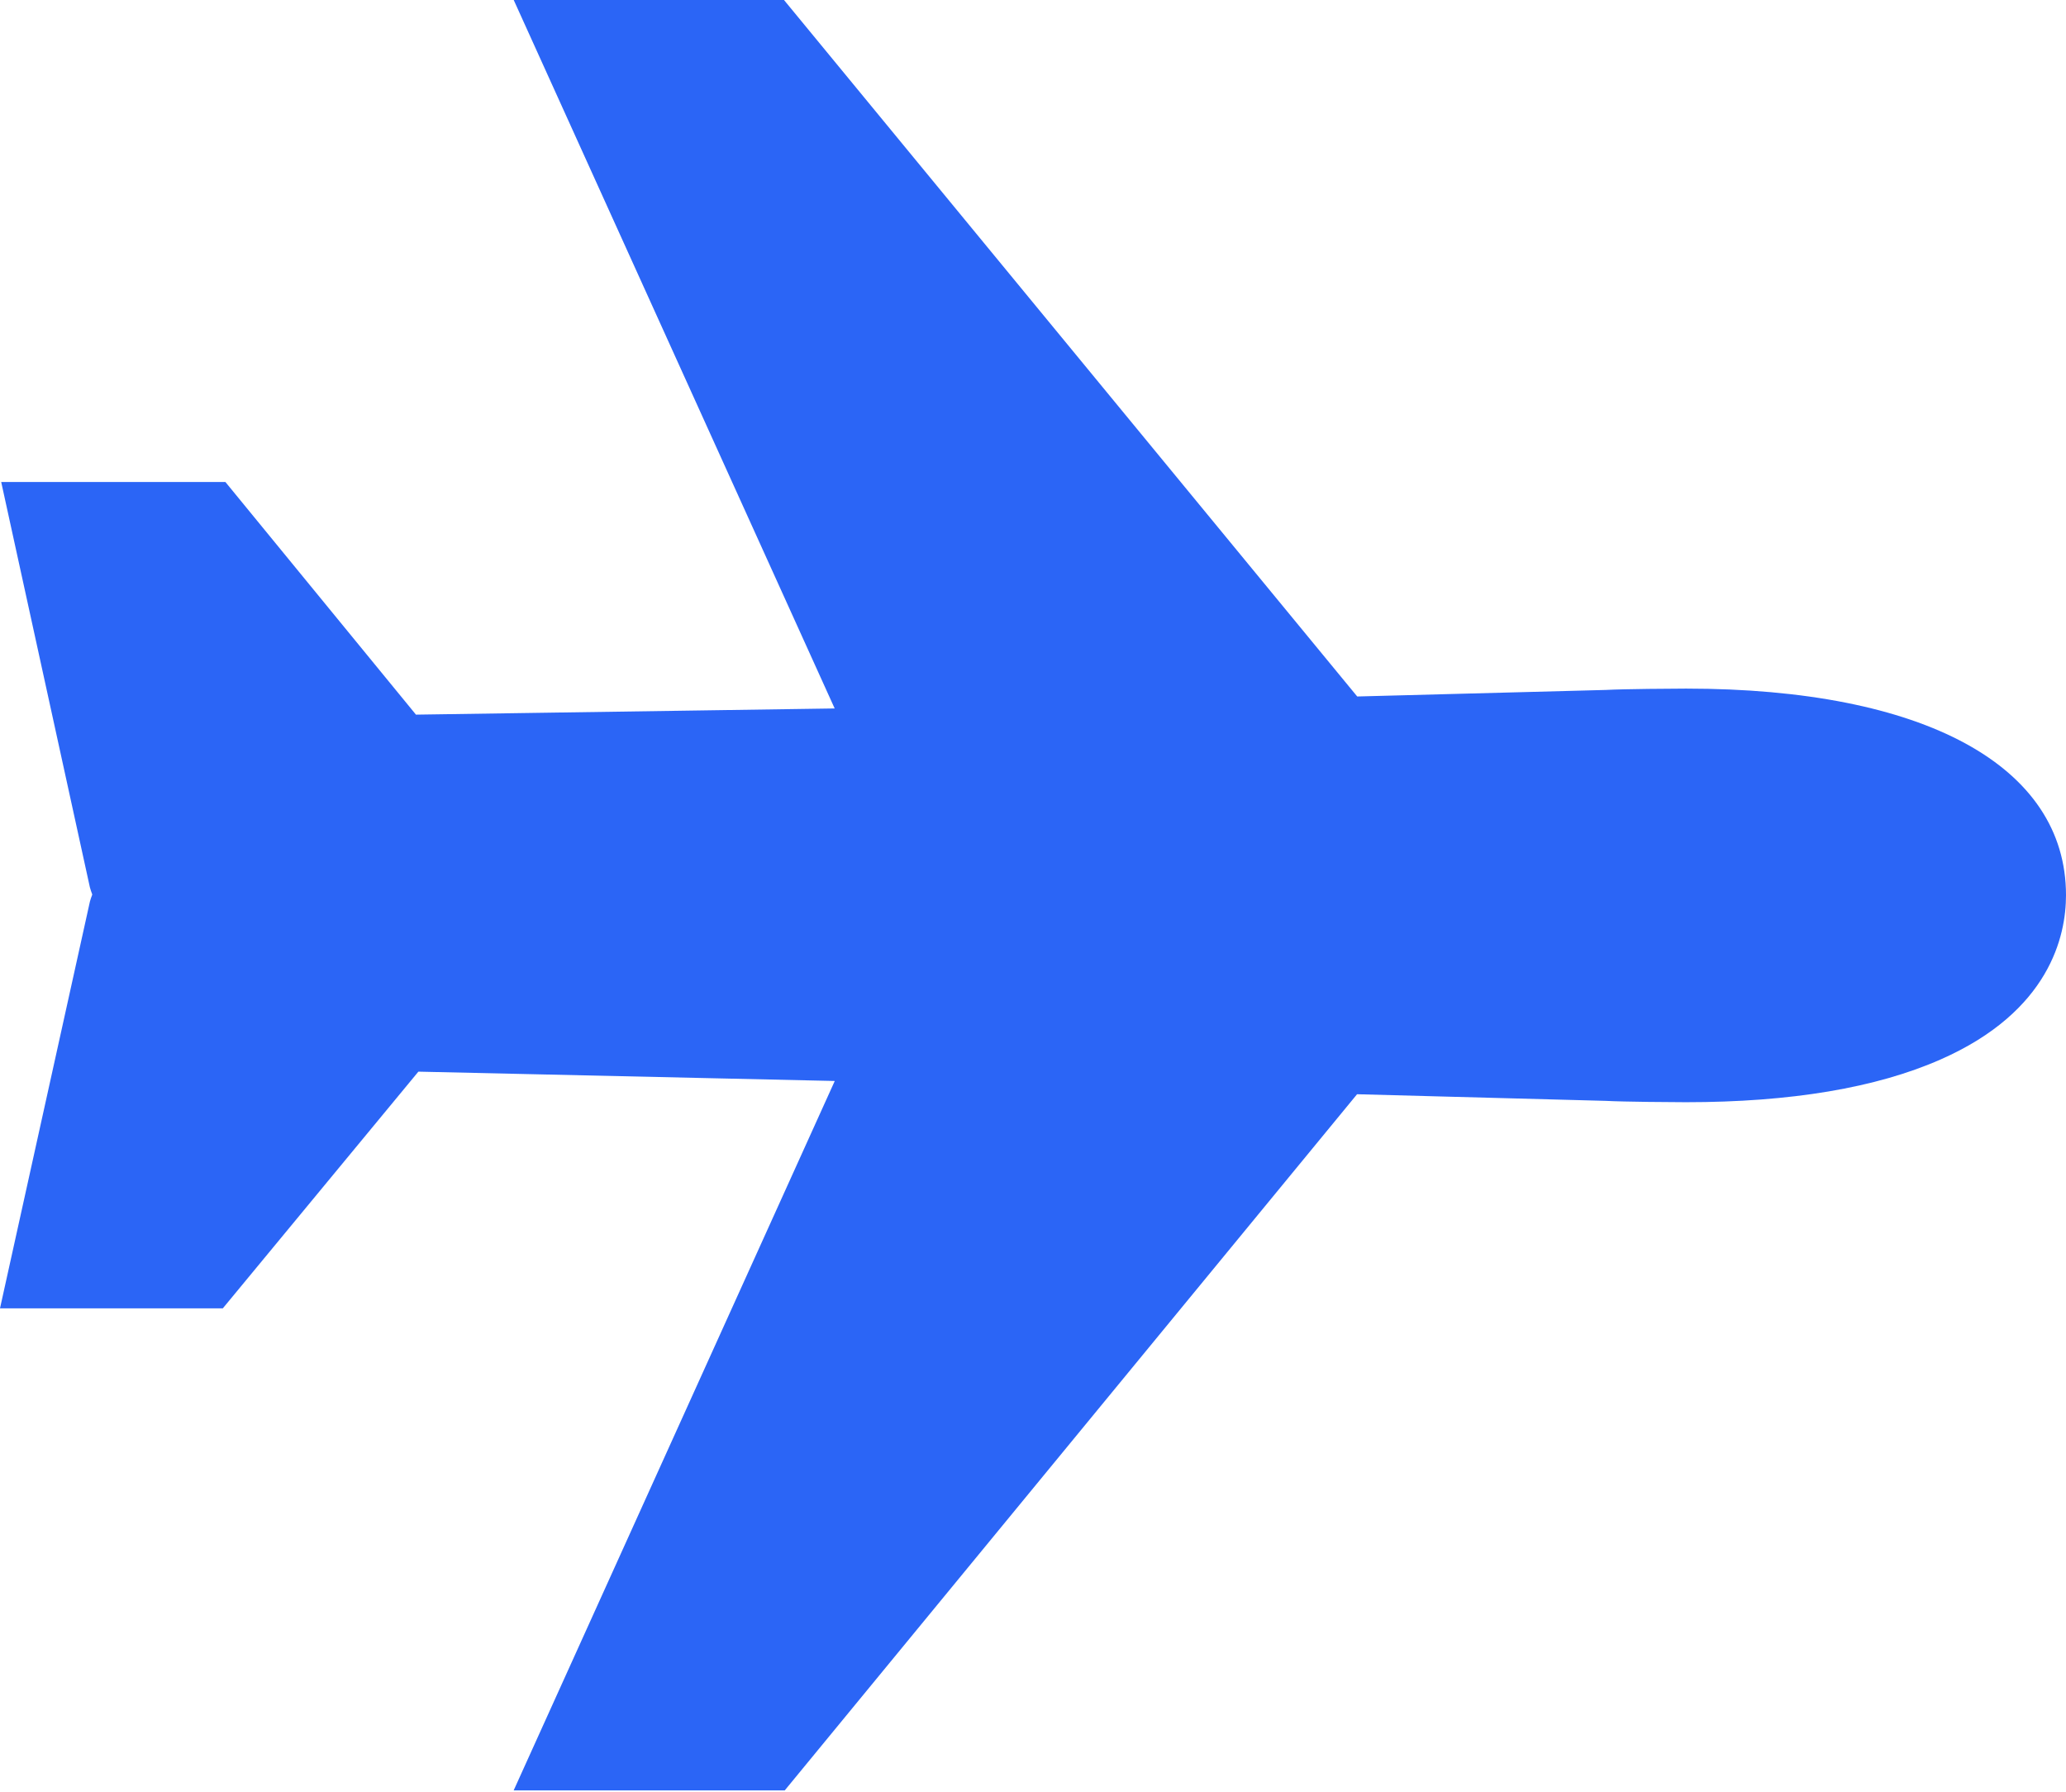
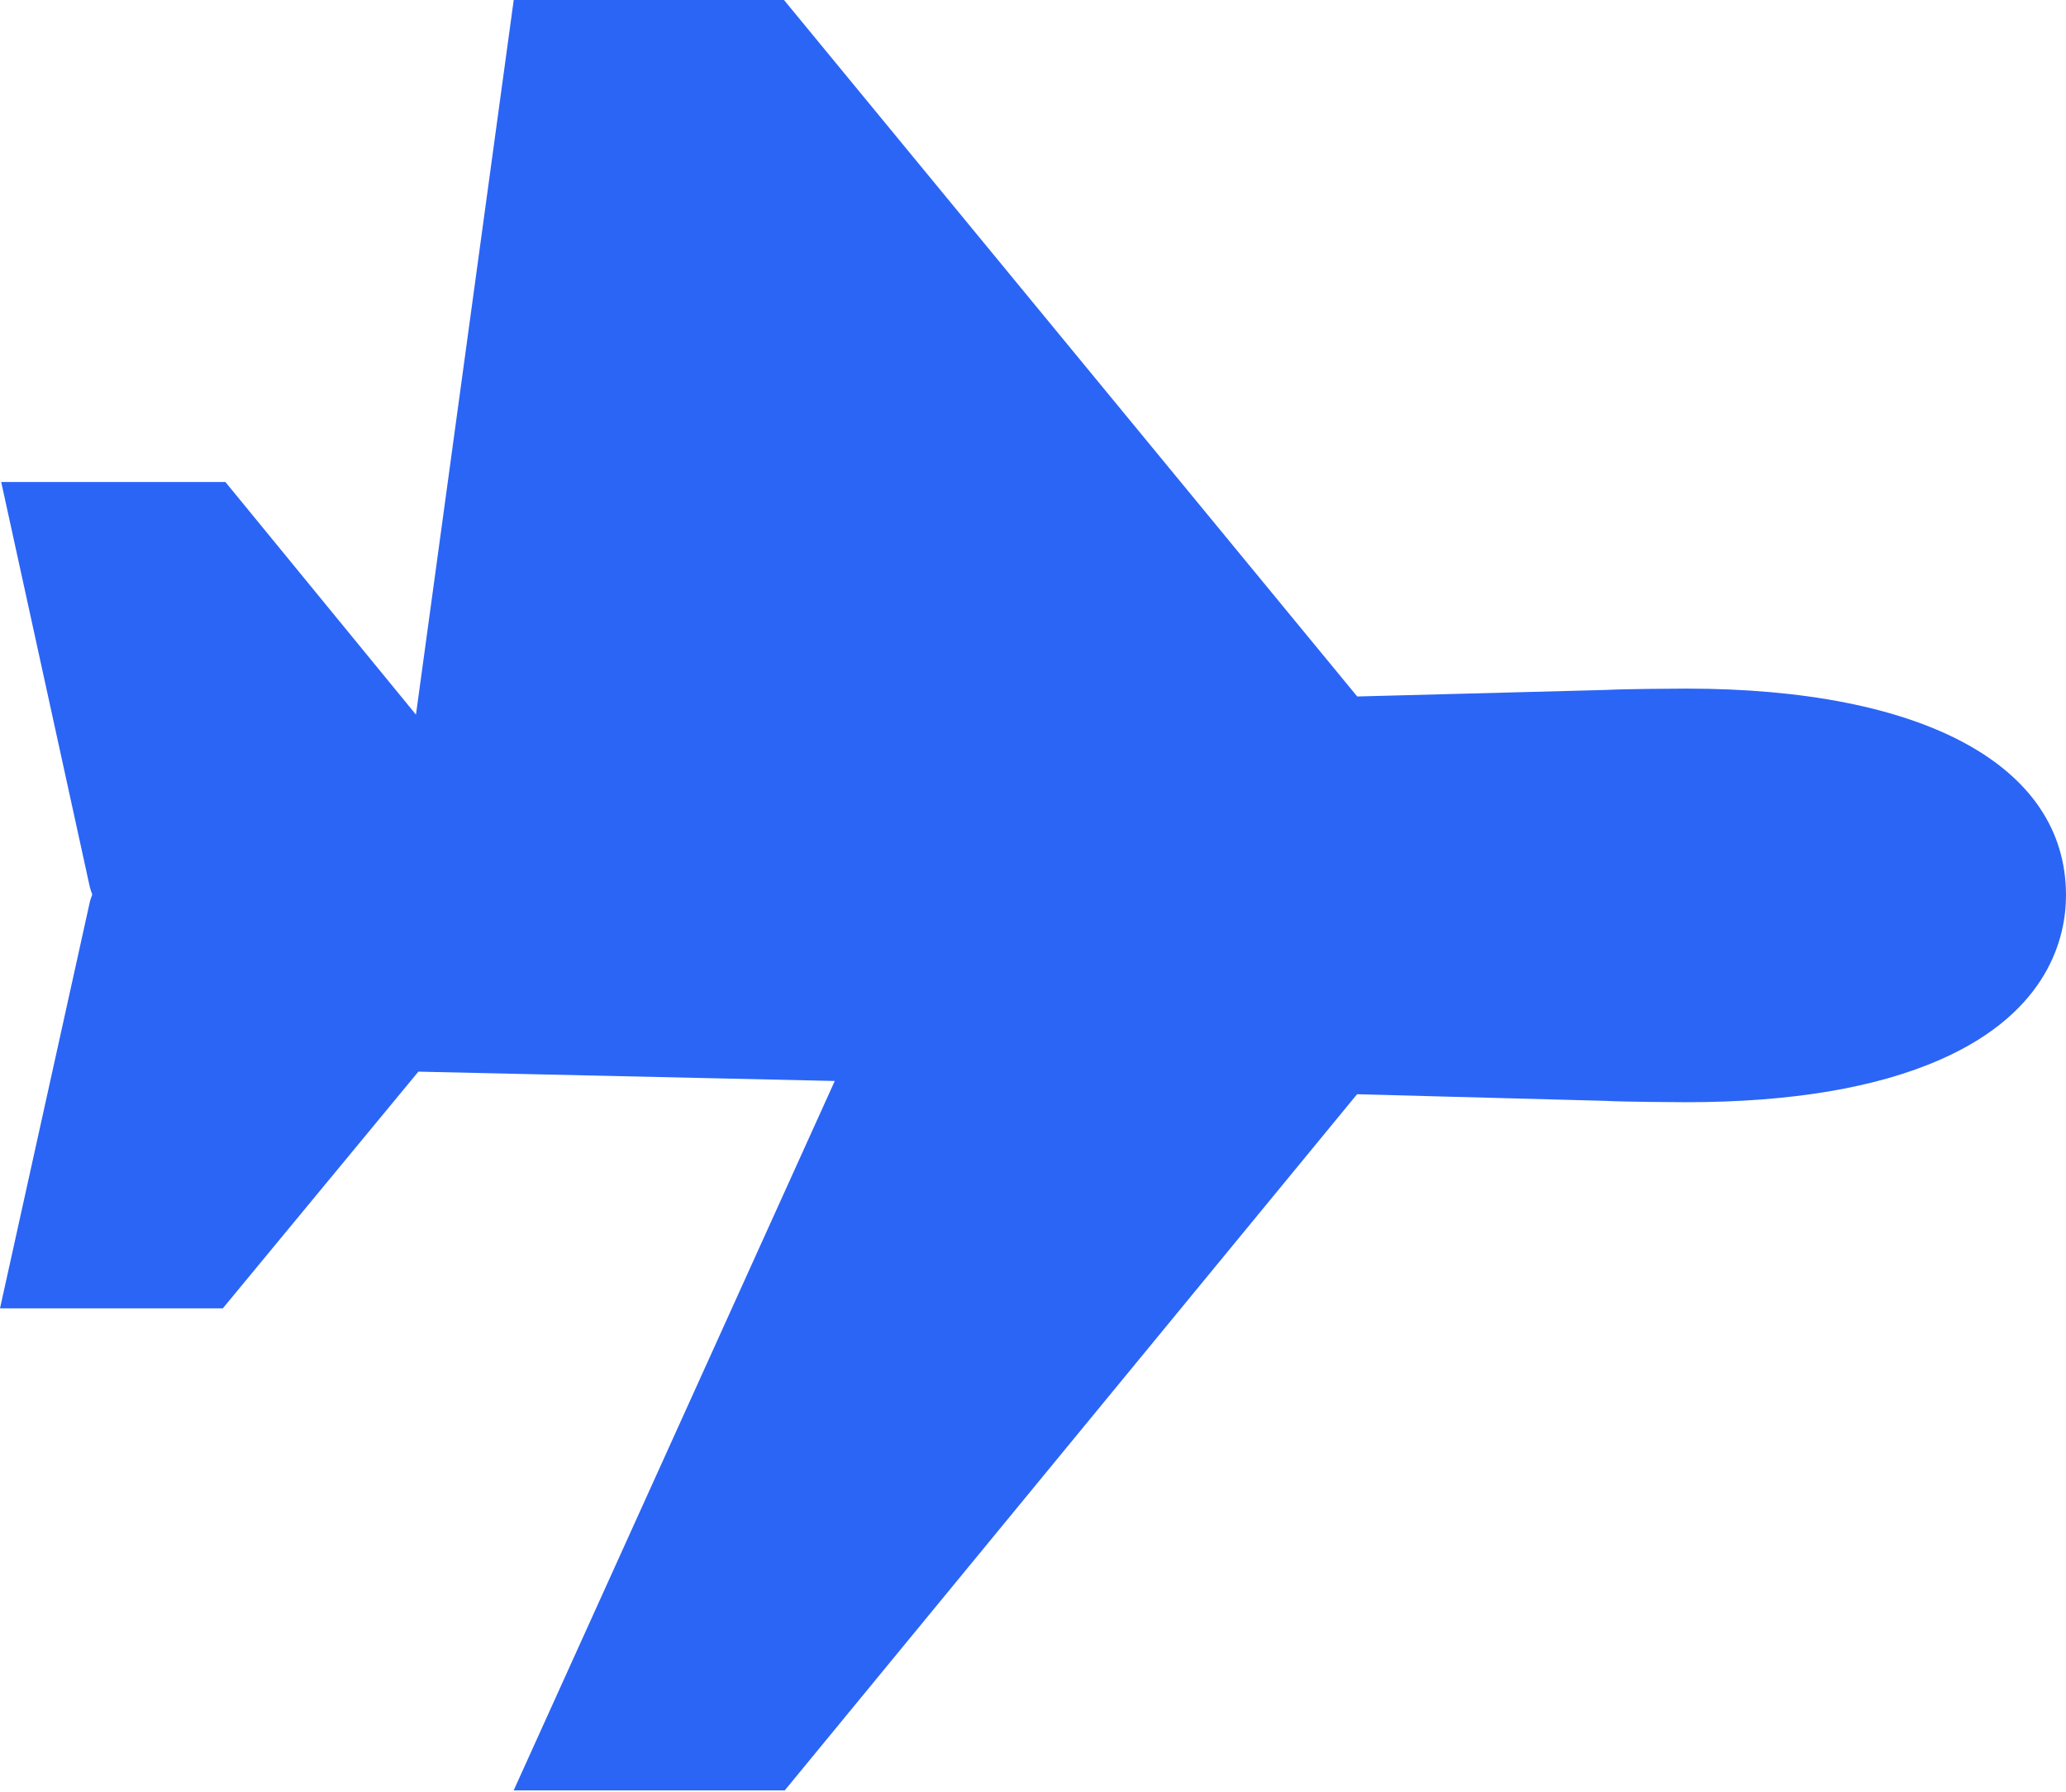
<svg xmlns="http://www.w3.org/2000/svg" width="188" height="163" viewBox="0 0 188 163" fill="none">
-   <path d="M153.434 62.648C152.369 62.648 147.78 62.68 146.123 62.77L123.503 63.365L71.341 0H46.747L75.953 64.454L37.851 65.017L20.513 43.854H0.11L8.18 80.73C8.238 80.942 8.309 81.149 8.387 81.353C8.393 81.372 8.393 81.392 8.387 81.412C8.307 81.614 8.238 81.82 8.18 82.03L0 119.032H20.275L38.071 97.497L75.961 98.346L46.743 162.886H71.411L123.488 99.552L146.108 100.155C147.788 100.245 152.373 100.277 153.414 100.277C162.948 100.277 170.748 98.969 176.598 96.385C186.52 92.015 188 85.147 188 81.443C188 69.673 175.079 62.648 153.434 62.648Z" fill="#2B65F6" />
+   <path d="M153.434 62.648C152.369 62.648 147.78 62.68 146.123 62.77L123.503 63.365L71.341 0H46.747L37.851 65.017L20.513 43.854H0.11L8.18 80.73C8.238 80.942 8.309 81.149 8.387 81.353C8.393 81.372 8.393 81.392 8.387 81.412C8.307 81.614 8.238 81.82 8.18 82.03L0 119.032H20.275L38.071 97.497L75.961 98.346L46.743 162.886H71.411L123.488 99.552L146.108 100.155C147.788 100.245 152.373 100.277 153.414 100.277C162.948 100.277 170.748 98.969 176.598 96.385C186.52 92.015 188 85.147 188 81.443C188 69.673 175.079 62.648 153.434 62.648Z" fill="#2B65F6" />
</svg>